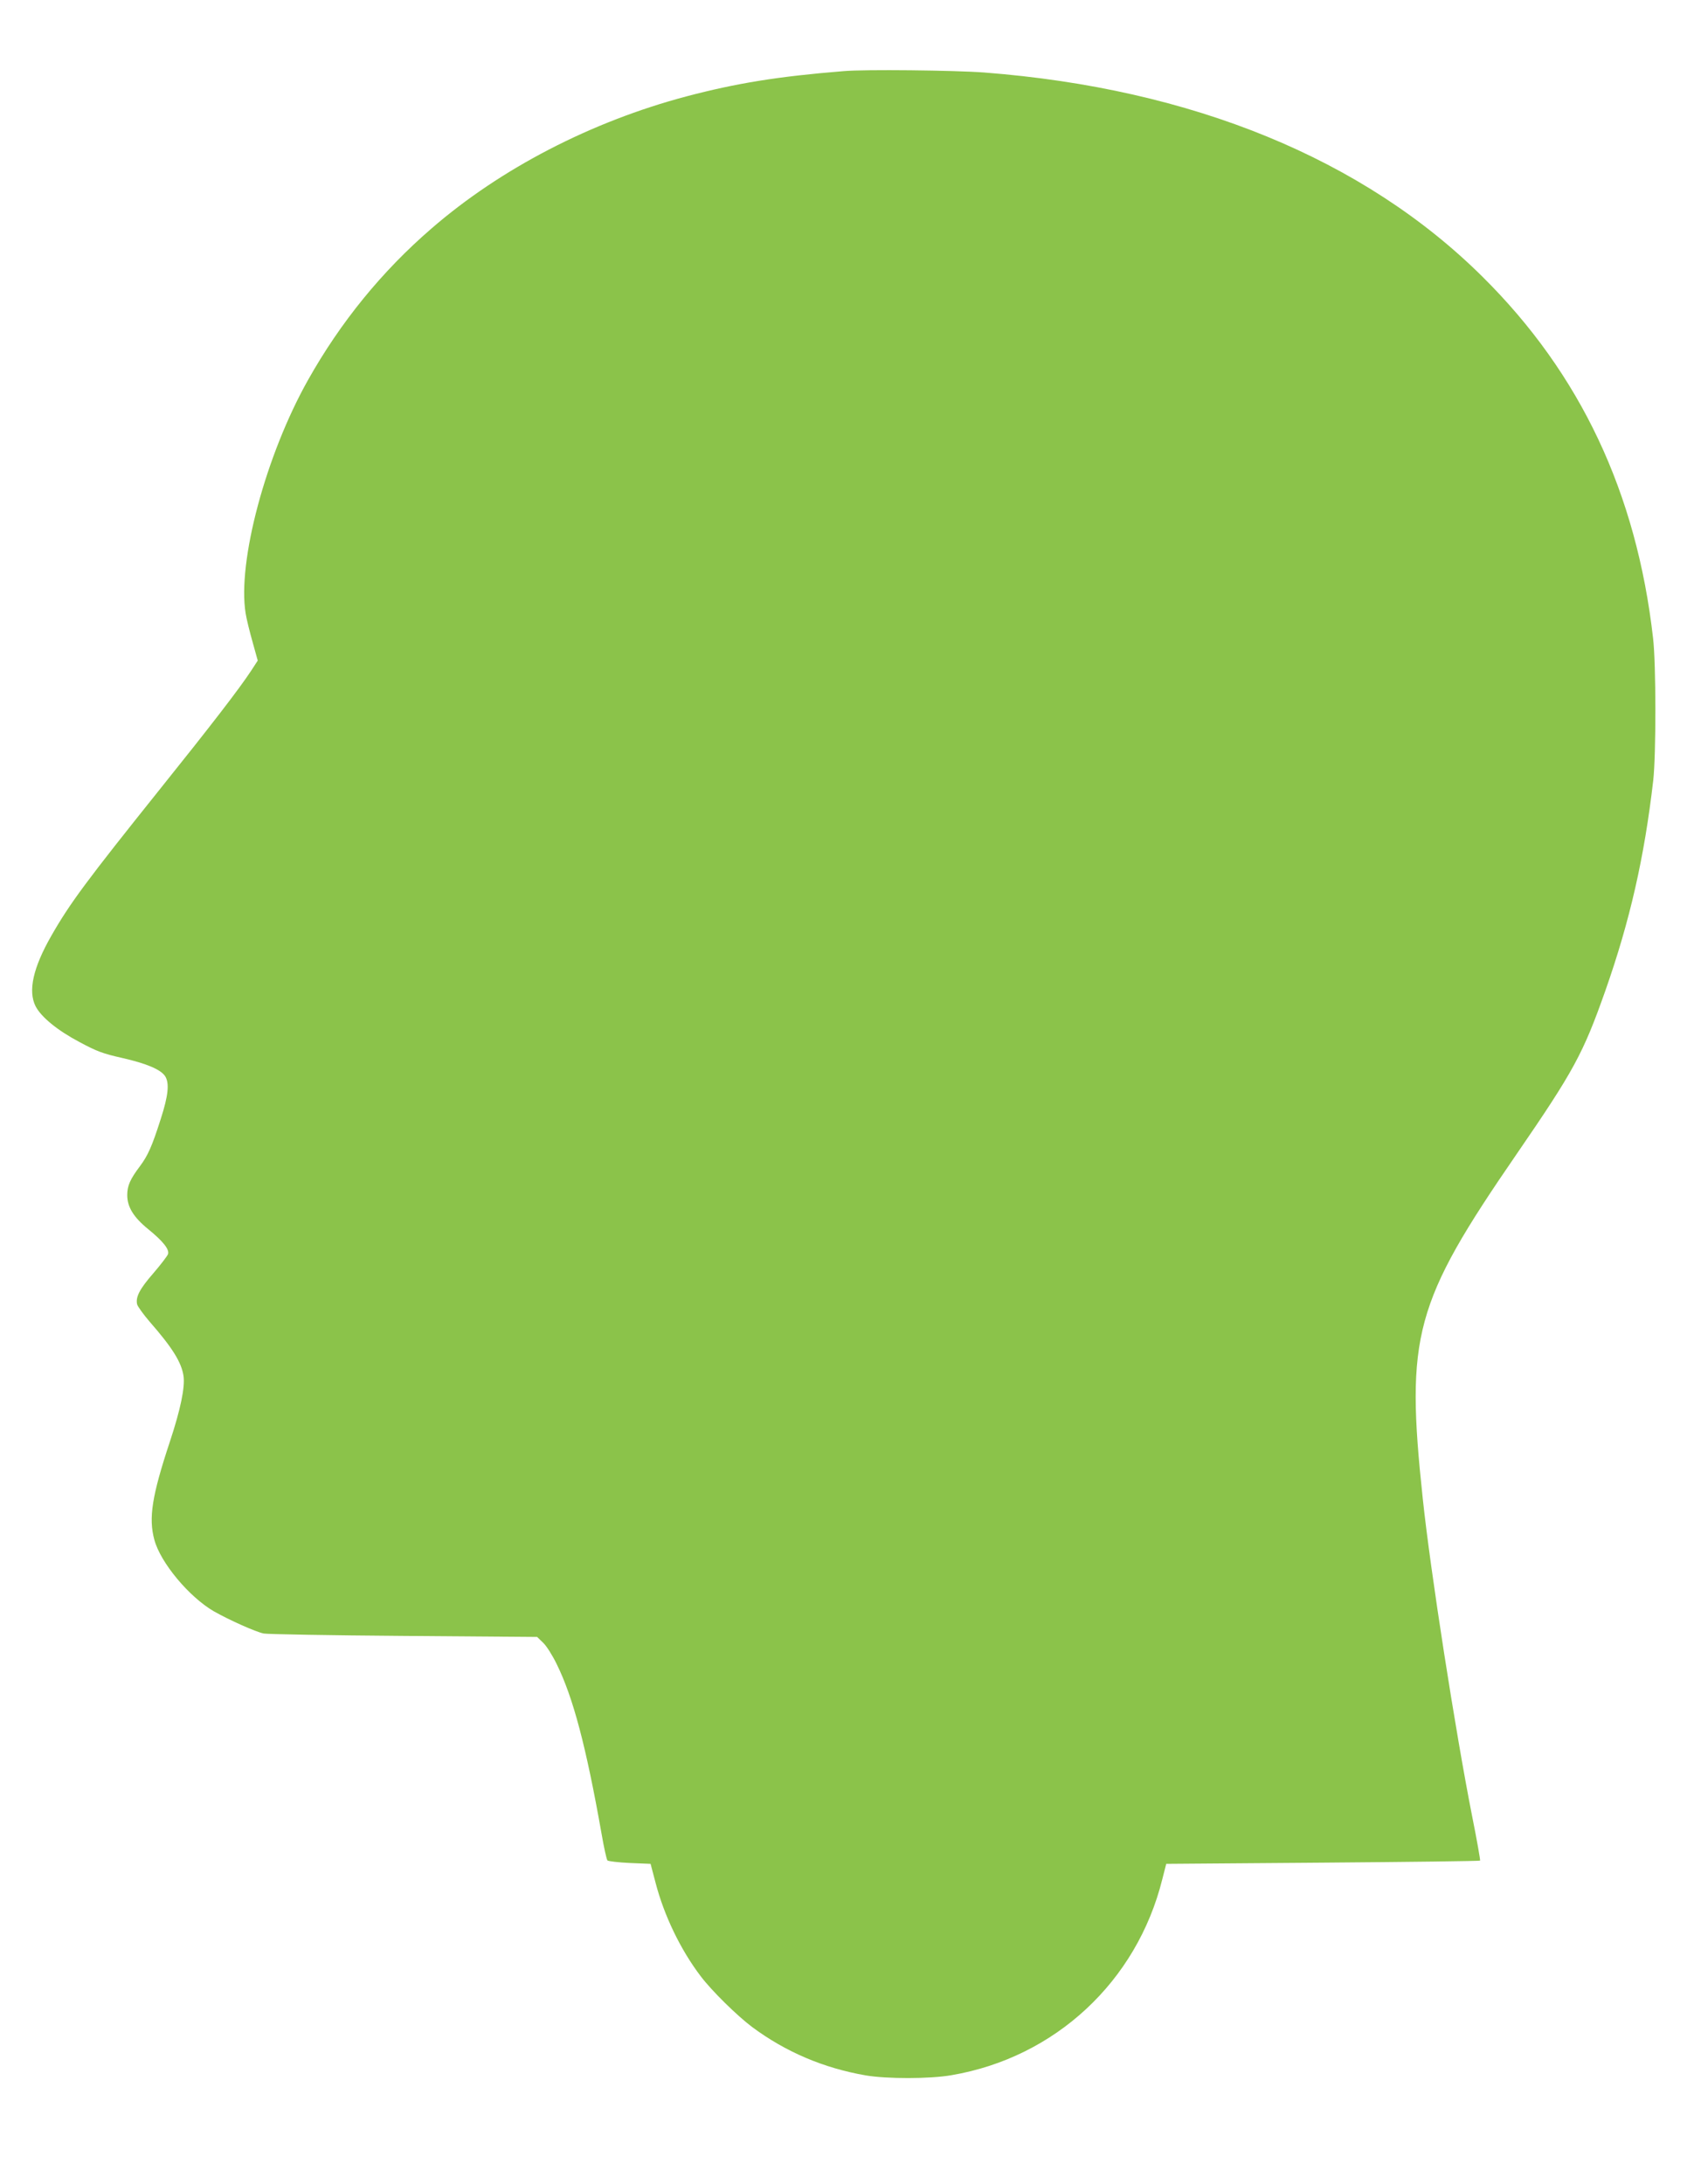
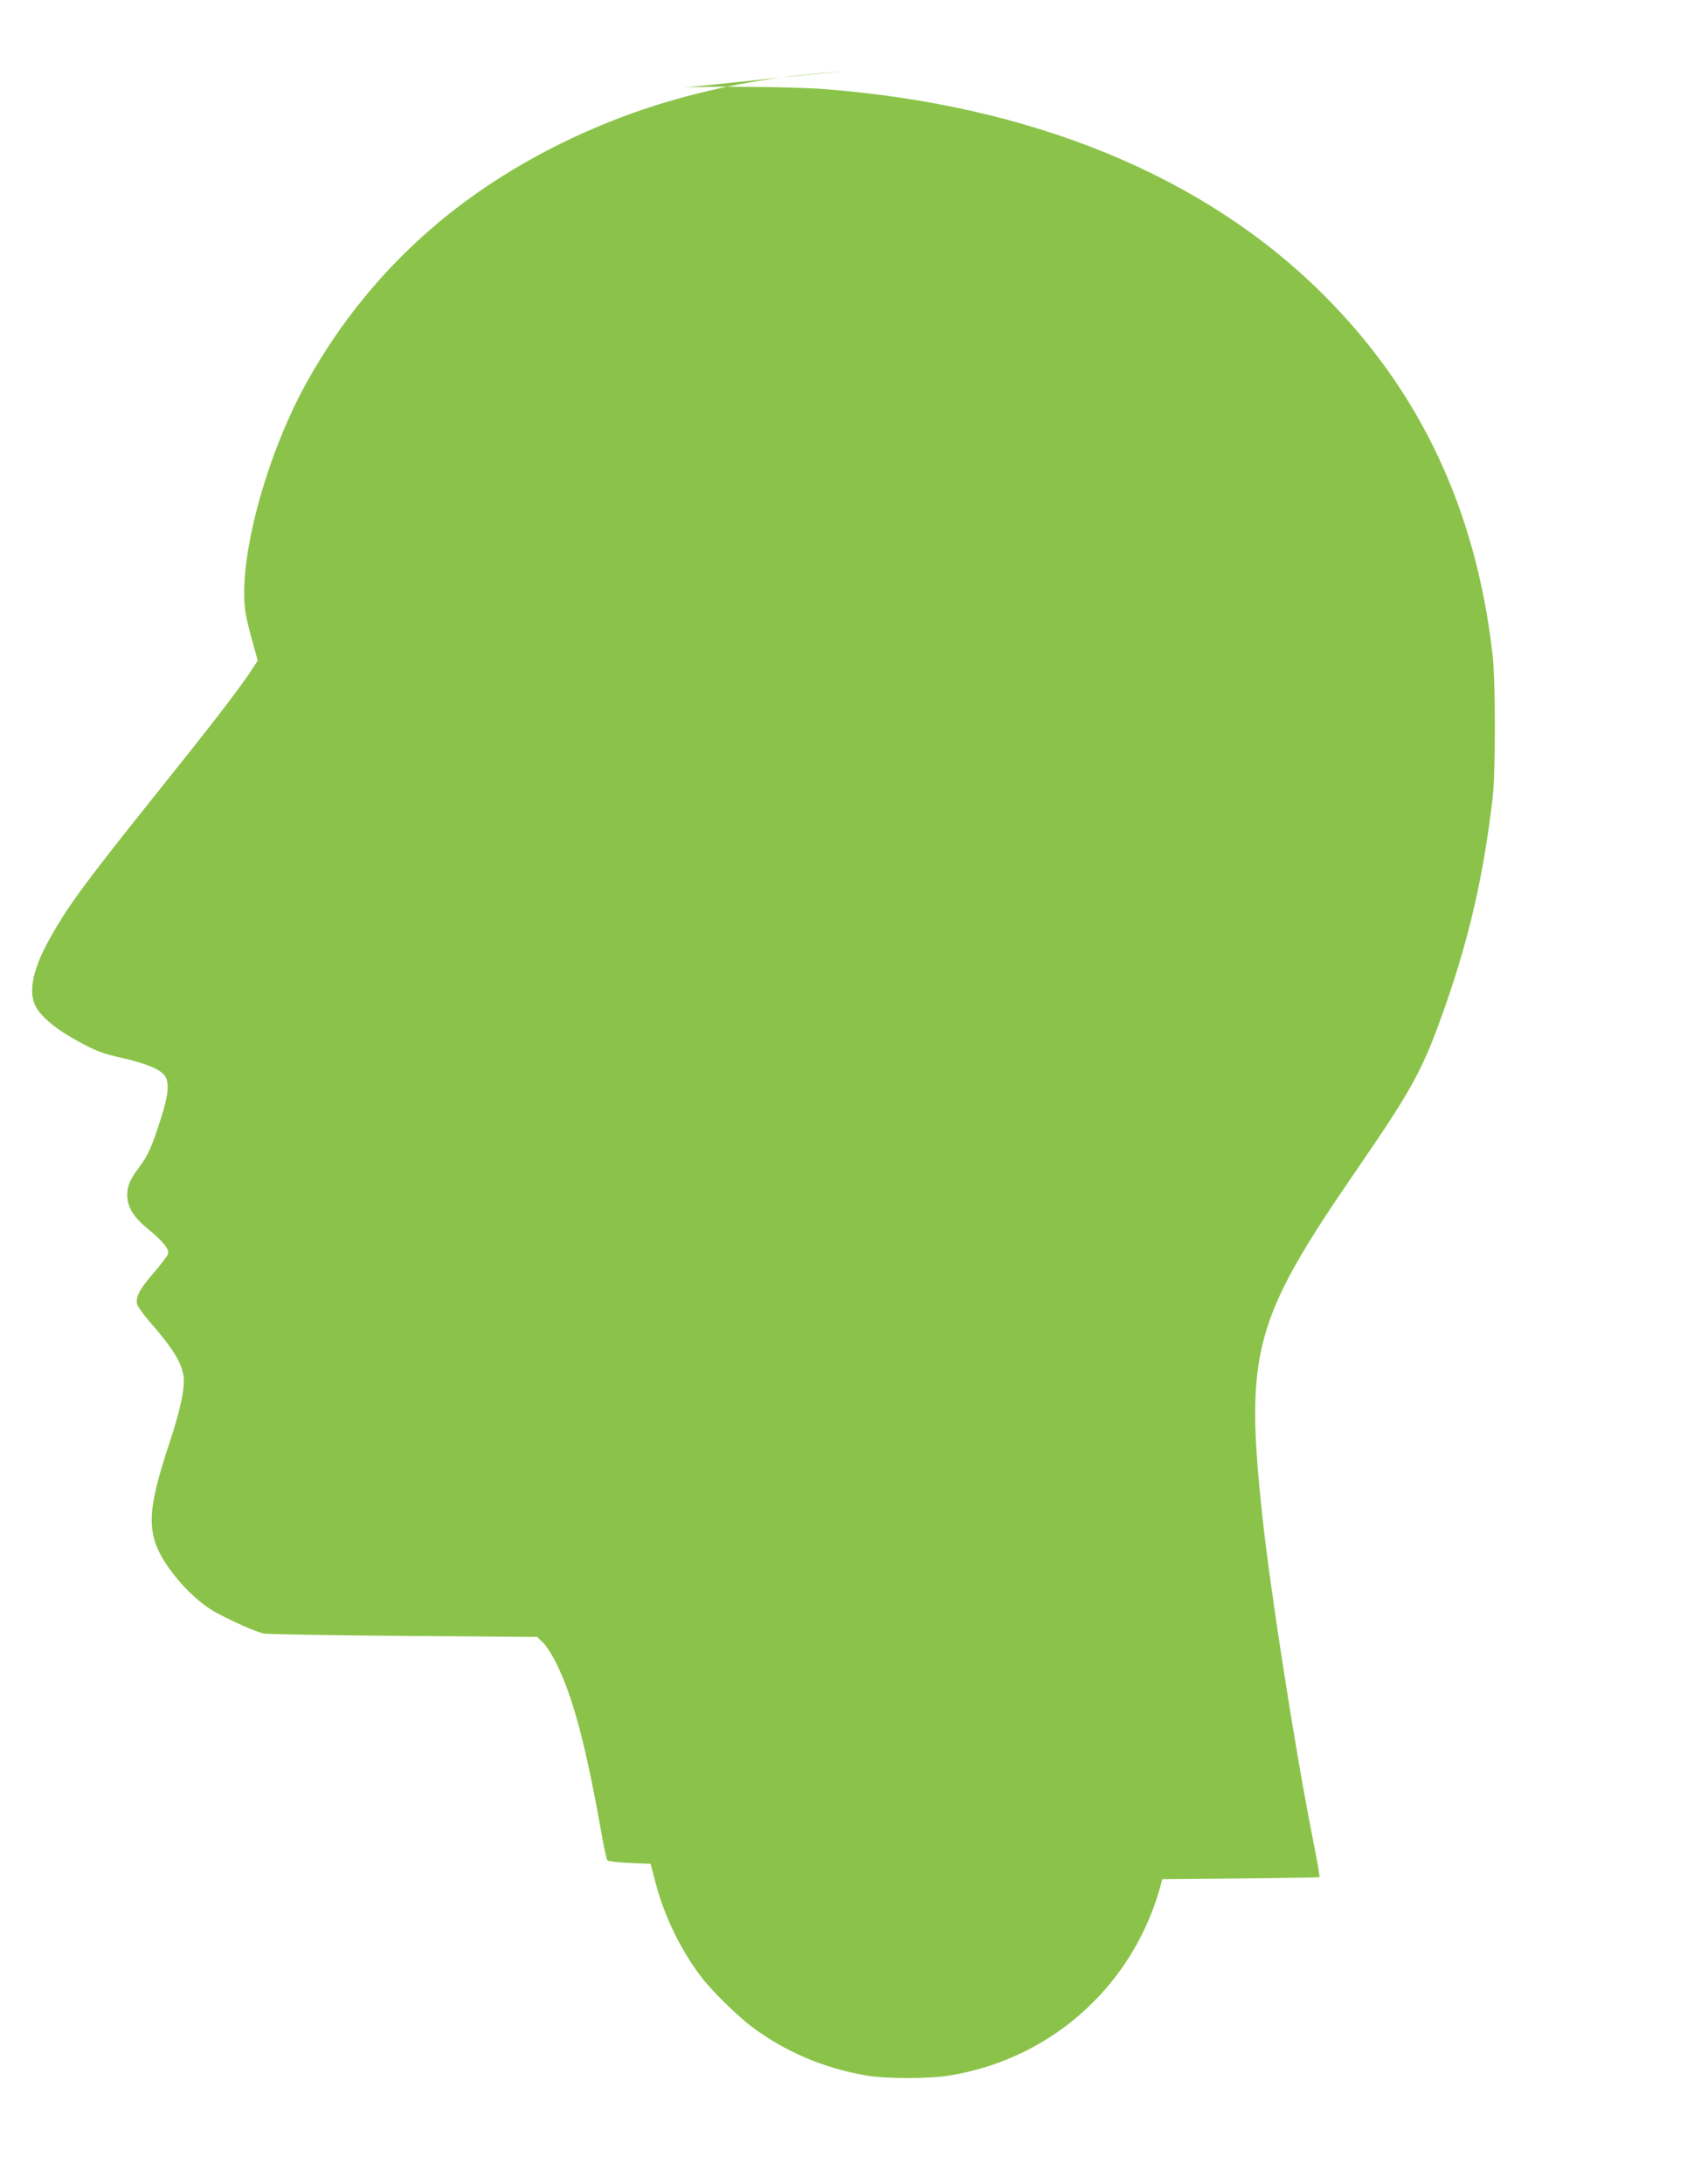
<svg xmlns="http://www.w3.org/2000/svg" version="1.0" width="989pt" height="1280pt" viewBox="0 0 989 1280" preserveAspectRatio="xMidYMid meet">
  <g transform="translate(0,1280) scale(0.1,-0.1)" fill="#8bc34a" stroke="none">
-     <path d="M4945 12383 c-385 -31 -629 -71 -921 -148 -558 -148 -1089 -423 -1494 -774 -291 -251 -534 -550 -724 -888 -248 -441 -415 -1066 -366 -1368 5 -33 24 -109 41 -169 l30 -108 -37 -57 c-70 -107 -239 -326 -539 -700 -425 -531 -525 -665 -634 -856 -107 -187 -138 -324 -92 -414 33 -63 128 -141 257 -209 102 -55 138 -68 249 -93 145 -33 227 -68 253 -107 26 -41 19 -113 -26 -252 -51 -160 -75 -213 -121 -275 -58 -77 -75 -115 -75 -170 0 -70 37 -130 123 -200 86 -70 125 -118 116 -146 -4 -11 -42 -61 -85 -111 -82 -94 -106 -141 -96 -184 4 -13 37 -59 74 -102 132 -151 186 -237 198 -318 9 -65 -17 -194 -80 -384 -105 -317 -126 -448 -91 -576 36 -134 204 -335 349 -419 92 -52 244 -120 292 -130 21 -4 391 -11 821 -14 l782 -6 36 -35 c19 -18 55 -75 79 -125 96 -195 172 -482 262 -990 14 -82 30 -154 35 -160 6 -5 65 -12 132 -15 l121 -5 29 -110 c50 -193 147 -394 265 -549 65 -86 214 -232 302 -298 197 -146 418 -240 665 -283 123 -21 376 -21 502 1 608 103 1088 549 1237 1149 l23 90 918 7 c505 4 920 9 922 12 2 2 -18 118 -46 257 -98 496 -245 1438 -290 1864 -102 957 -51 1146 550 2020 336 489 390 589 520 957 144 409 229 782 281 1233 17 148 17 685 -1 835 -97 852 -426 1549 -999 2117 -696 691 -1703 1104 -2922 1198 -174 13 -700 19 -825 8z" />
+     <path d="M4945 12383 c-385 -31 -629 -71 -921 -148 -558 -148 -1089 -423 -1494 -774 -291 -251 -534 -550 -724 -888 -248 -441 -415 -1066 -366 -1368 5 -33 24 -109 41 -169 l30 -108 -37 -57 c-70 -107 -239 -326 -539 -700 -425 -531 -525 -665 -634 -856 -107 -187 -138 -324 -92 -414 33 -63 128 -141 257 -209 102 -55 138 -68 249 -93 145 -33 227 -68 253 -107 26 -41 19 -113 -26 -252 -51 -160 -75 -213 -121 -275 -58 -77 -75 -115 -75 -170 0 -70 37 -130 123 -200 86 -70 125 -118 116 -146 -4 -11 -42 -61 -85 -111 -82 -94 -106 -141 -96 -184 4 -13 37 -59 74 -102 132 -151 186 -237 198 -318 9 -65 -17 -194 -80 -384 -105 -317 -126 -448 -91 -576 36 -134 204 -335 349 -419 92 -52 244 -120 292 -130 21 -4 391 -11 821 -14 l782 -6 36 -35 c19 -18 55 -75 79 -125 96 -195 172 -482 262 -990 14 -82 30 -154 35 -160 6 -5 65 -12 132 -15 l121 -5 29 -110 c50 -193 147 -394 265 -549 65 -86 214 -232 302 -298 197 -146 418 -240 665 -283 123 -21 376 -21 502 1 608 103 1088 549 1237 1149 c505 4 920 9 922 12 2 2 -18 118 -46 257 -98 496 -245 1438 -290 1864 -102 957 -51 1146 550 2020 336 489 390 589 520 957 144 409 229 782 281 1233 17 148 17 685 -1 835 -97 852 -426 1549 -999 2117 -696 691 -1703 1104 -2922 1198 -174 13 -700 19 -825 8z" />
  </g>
</svg>